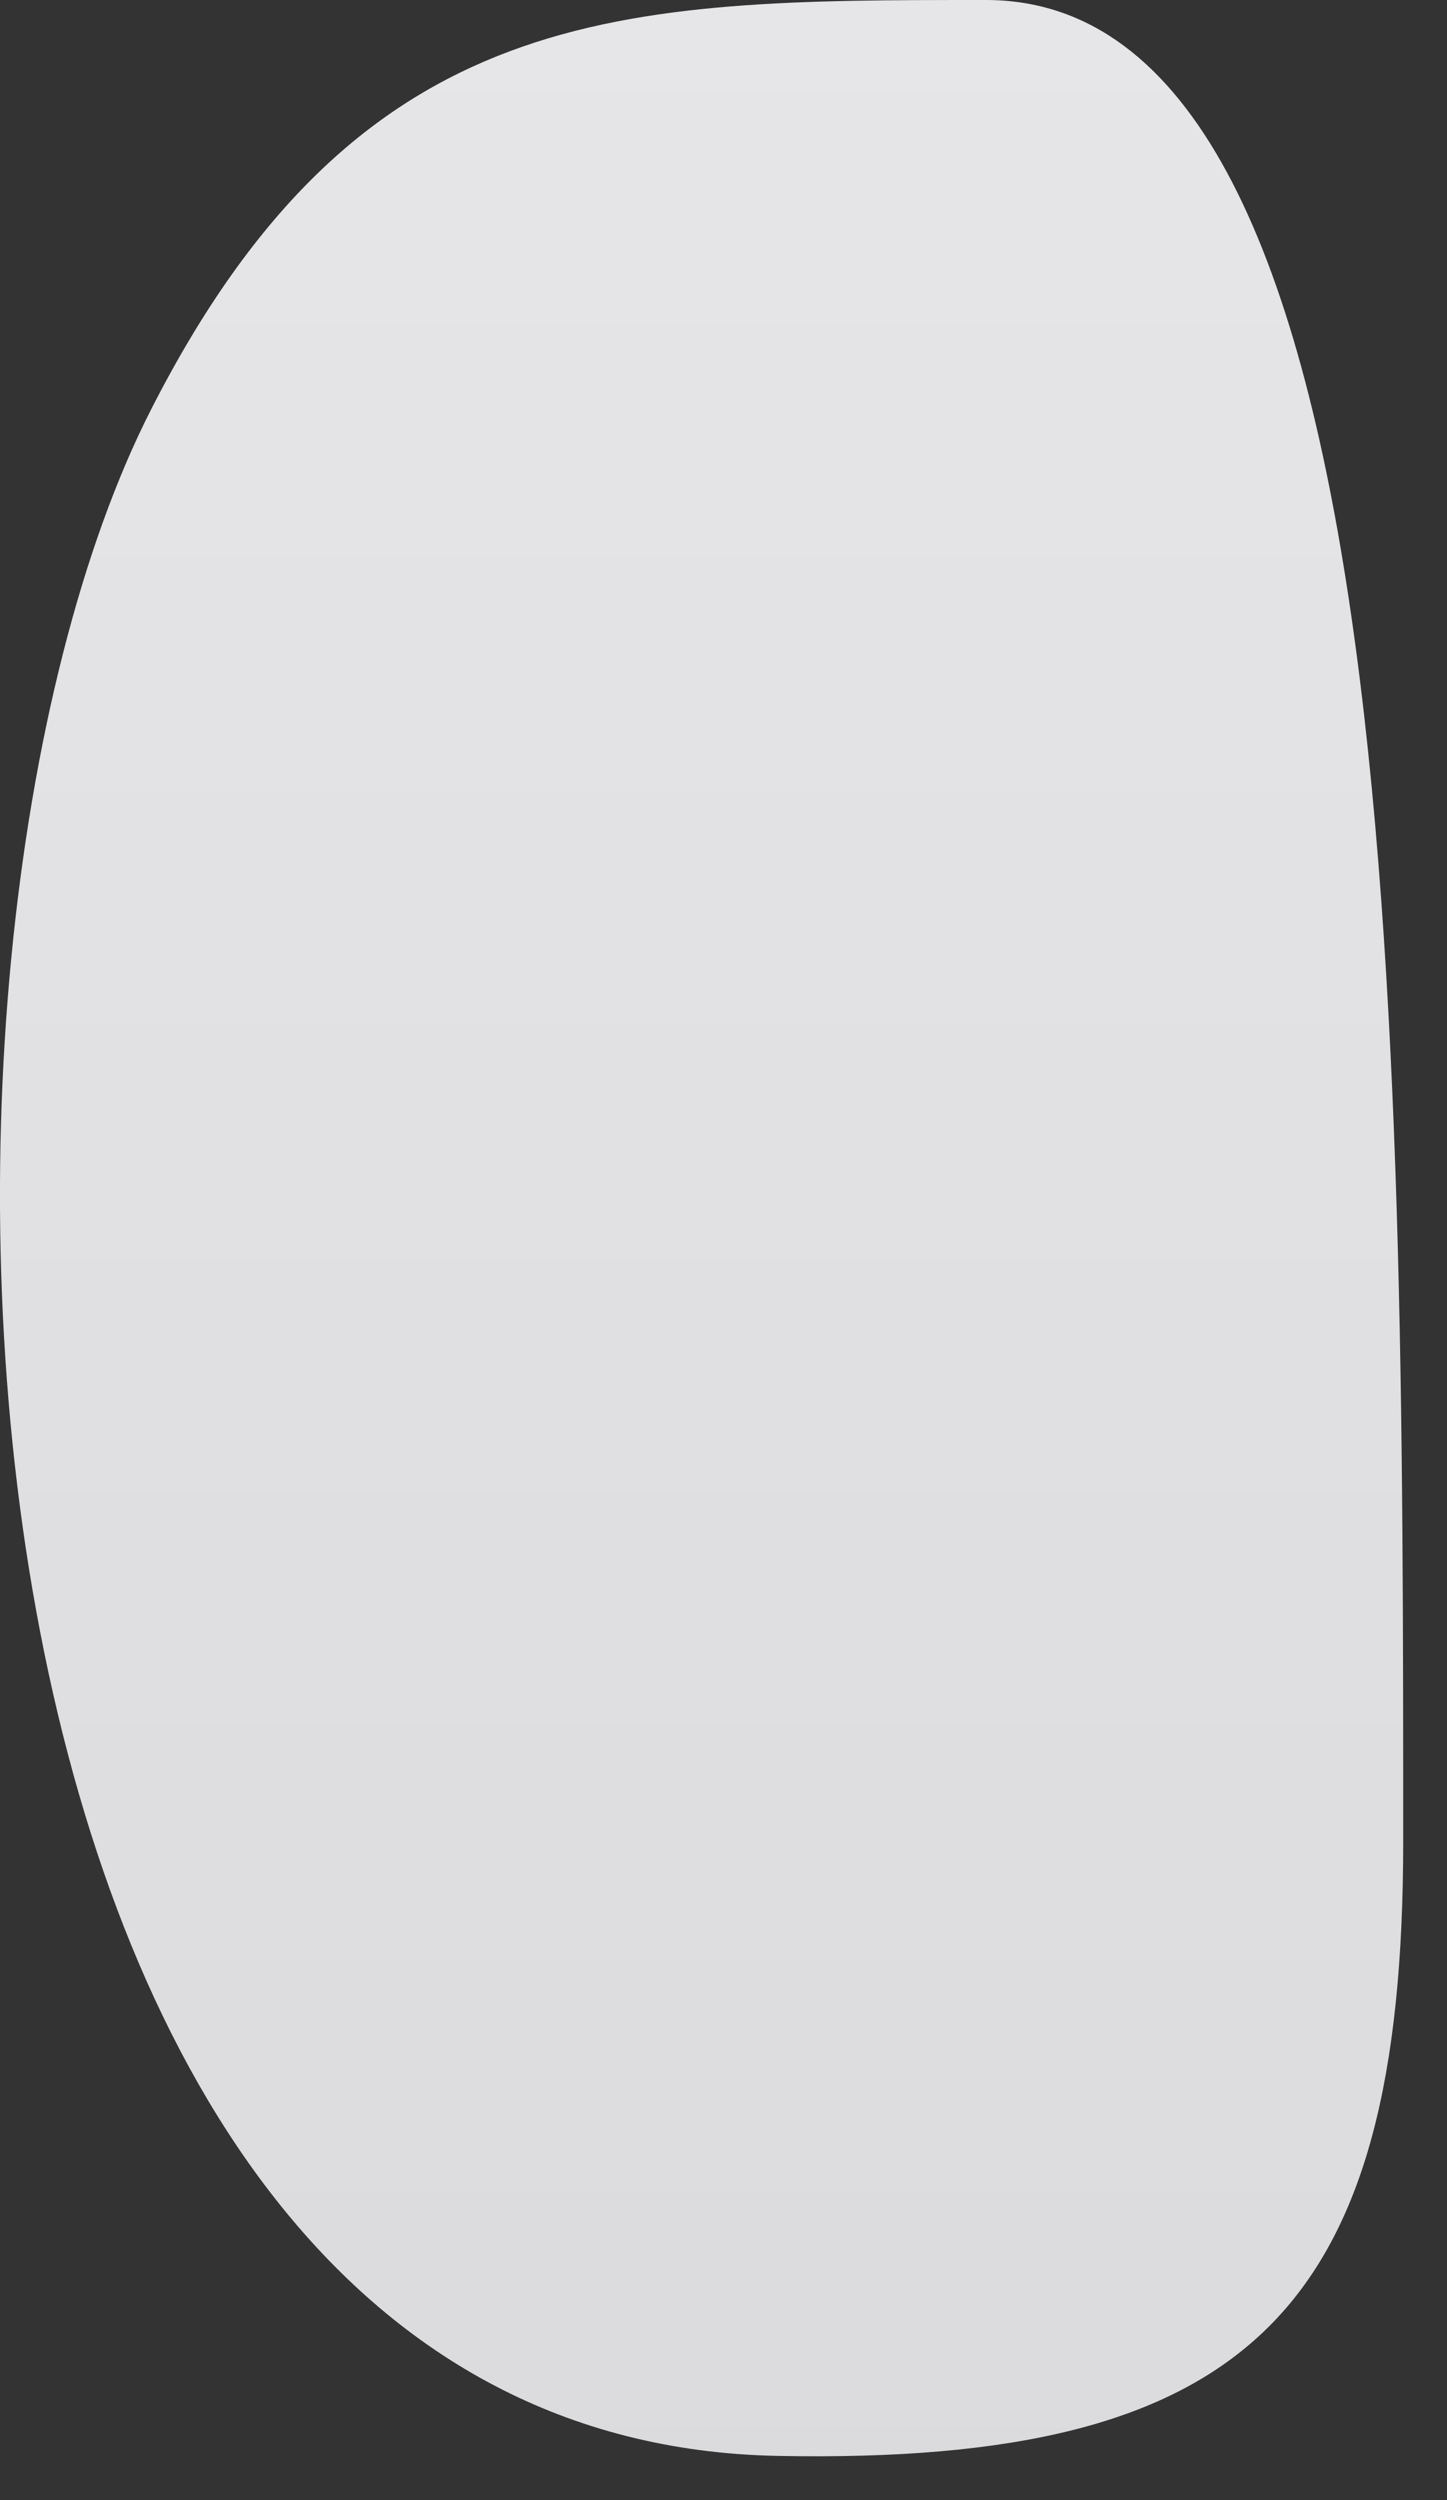
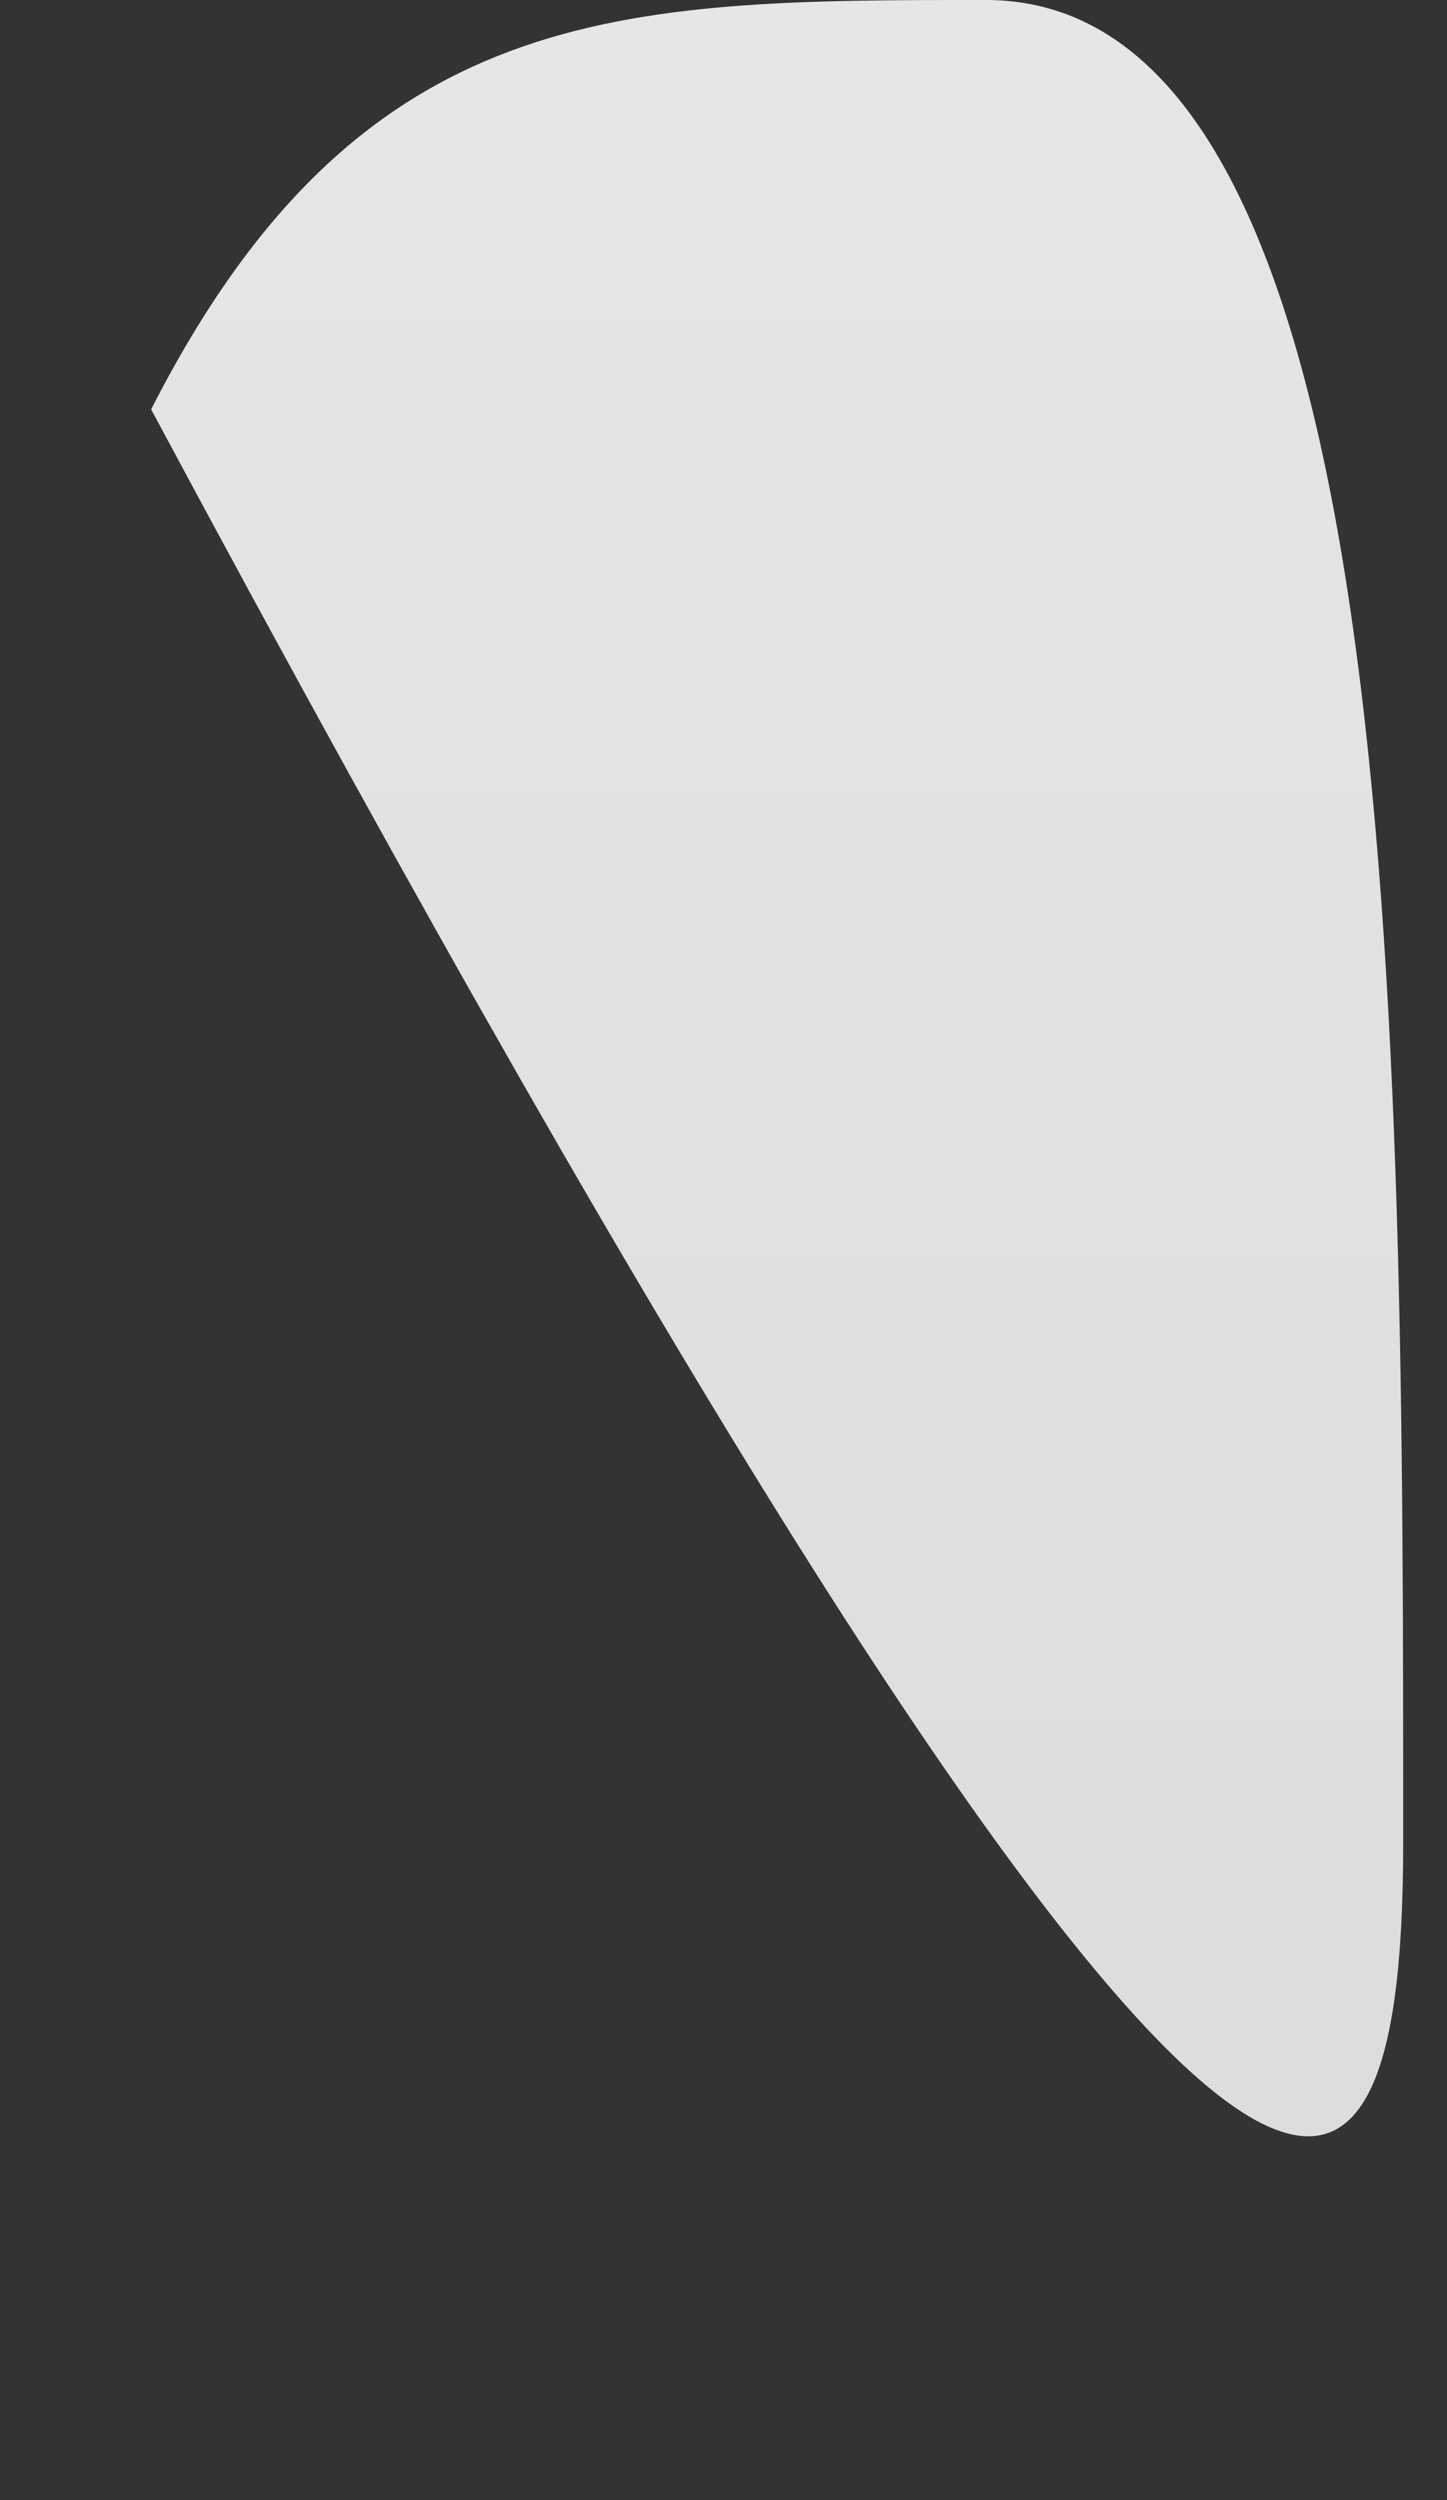
<svg xmlns="http://www.w3.org/2000/svg" fill="none" height="100%" overflow="visible" preserveAspectRatio="none" style="display: block;" viewBox="0 0 11 19" width="100%">
  <rect x="0" y="0" width="11" height="19" fill="#333333" stroke="none" />
-   <path d="M7.493 0C4.723 0 2.735 0 1.149 3.111C-0.979 7.284 -0.558 18.536 5.908 18.664C9.519 18.735 10.667 17.539 10.667 13.998C10.667 7.776 10.667 0 7.494 0H7.493Z" fill="url(#paint0_linear_0_1012)" id="Vector 41" />
+   <path d="M7.493 0C4.723 0 2.735 0 1.149 3.111C9.519 18.735 10.667 17.539 10.667 13.998C10.667 7.776 10.667 0 7.494 0H7.493Z" fill="url(#paint0_linear_0_1012)" id="Vector 41" />
  <defs>
    <linearGradient gradientUnits="userSpaceOnUse" id="paint0_linear_0_1012" x1="5.333" x2="5.333" y1="-21.467" y2="31.733">
      <stop stop-color="#F2F2F4" />
      <stop offset="1" stop-color="#D4D4D6" />
    </linearGradient>
  </defs>
</svg>